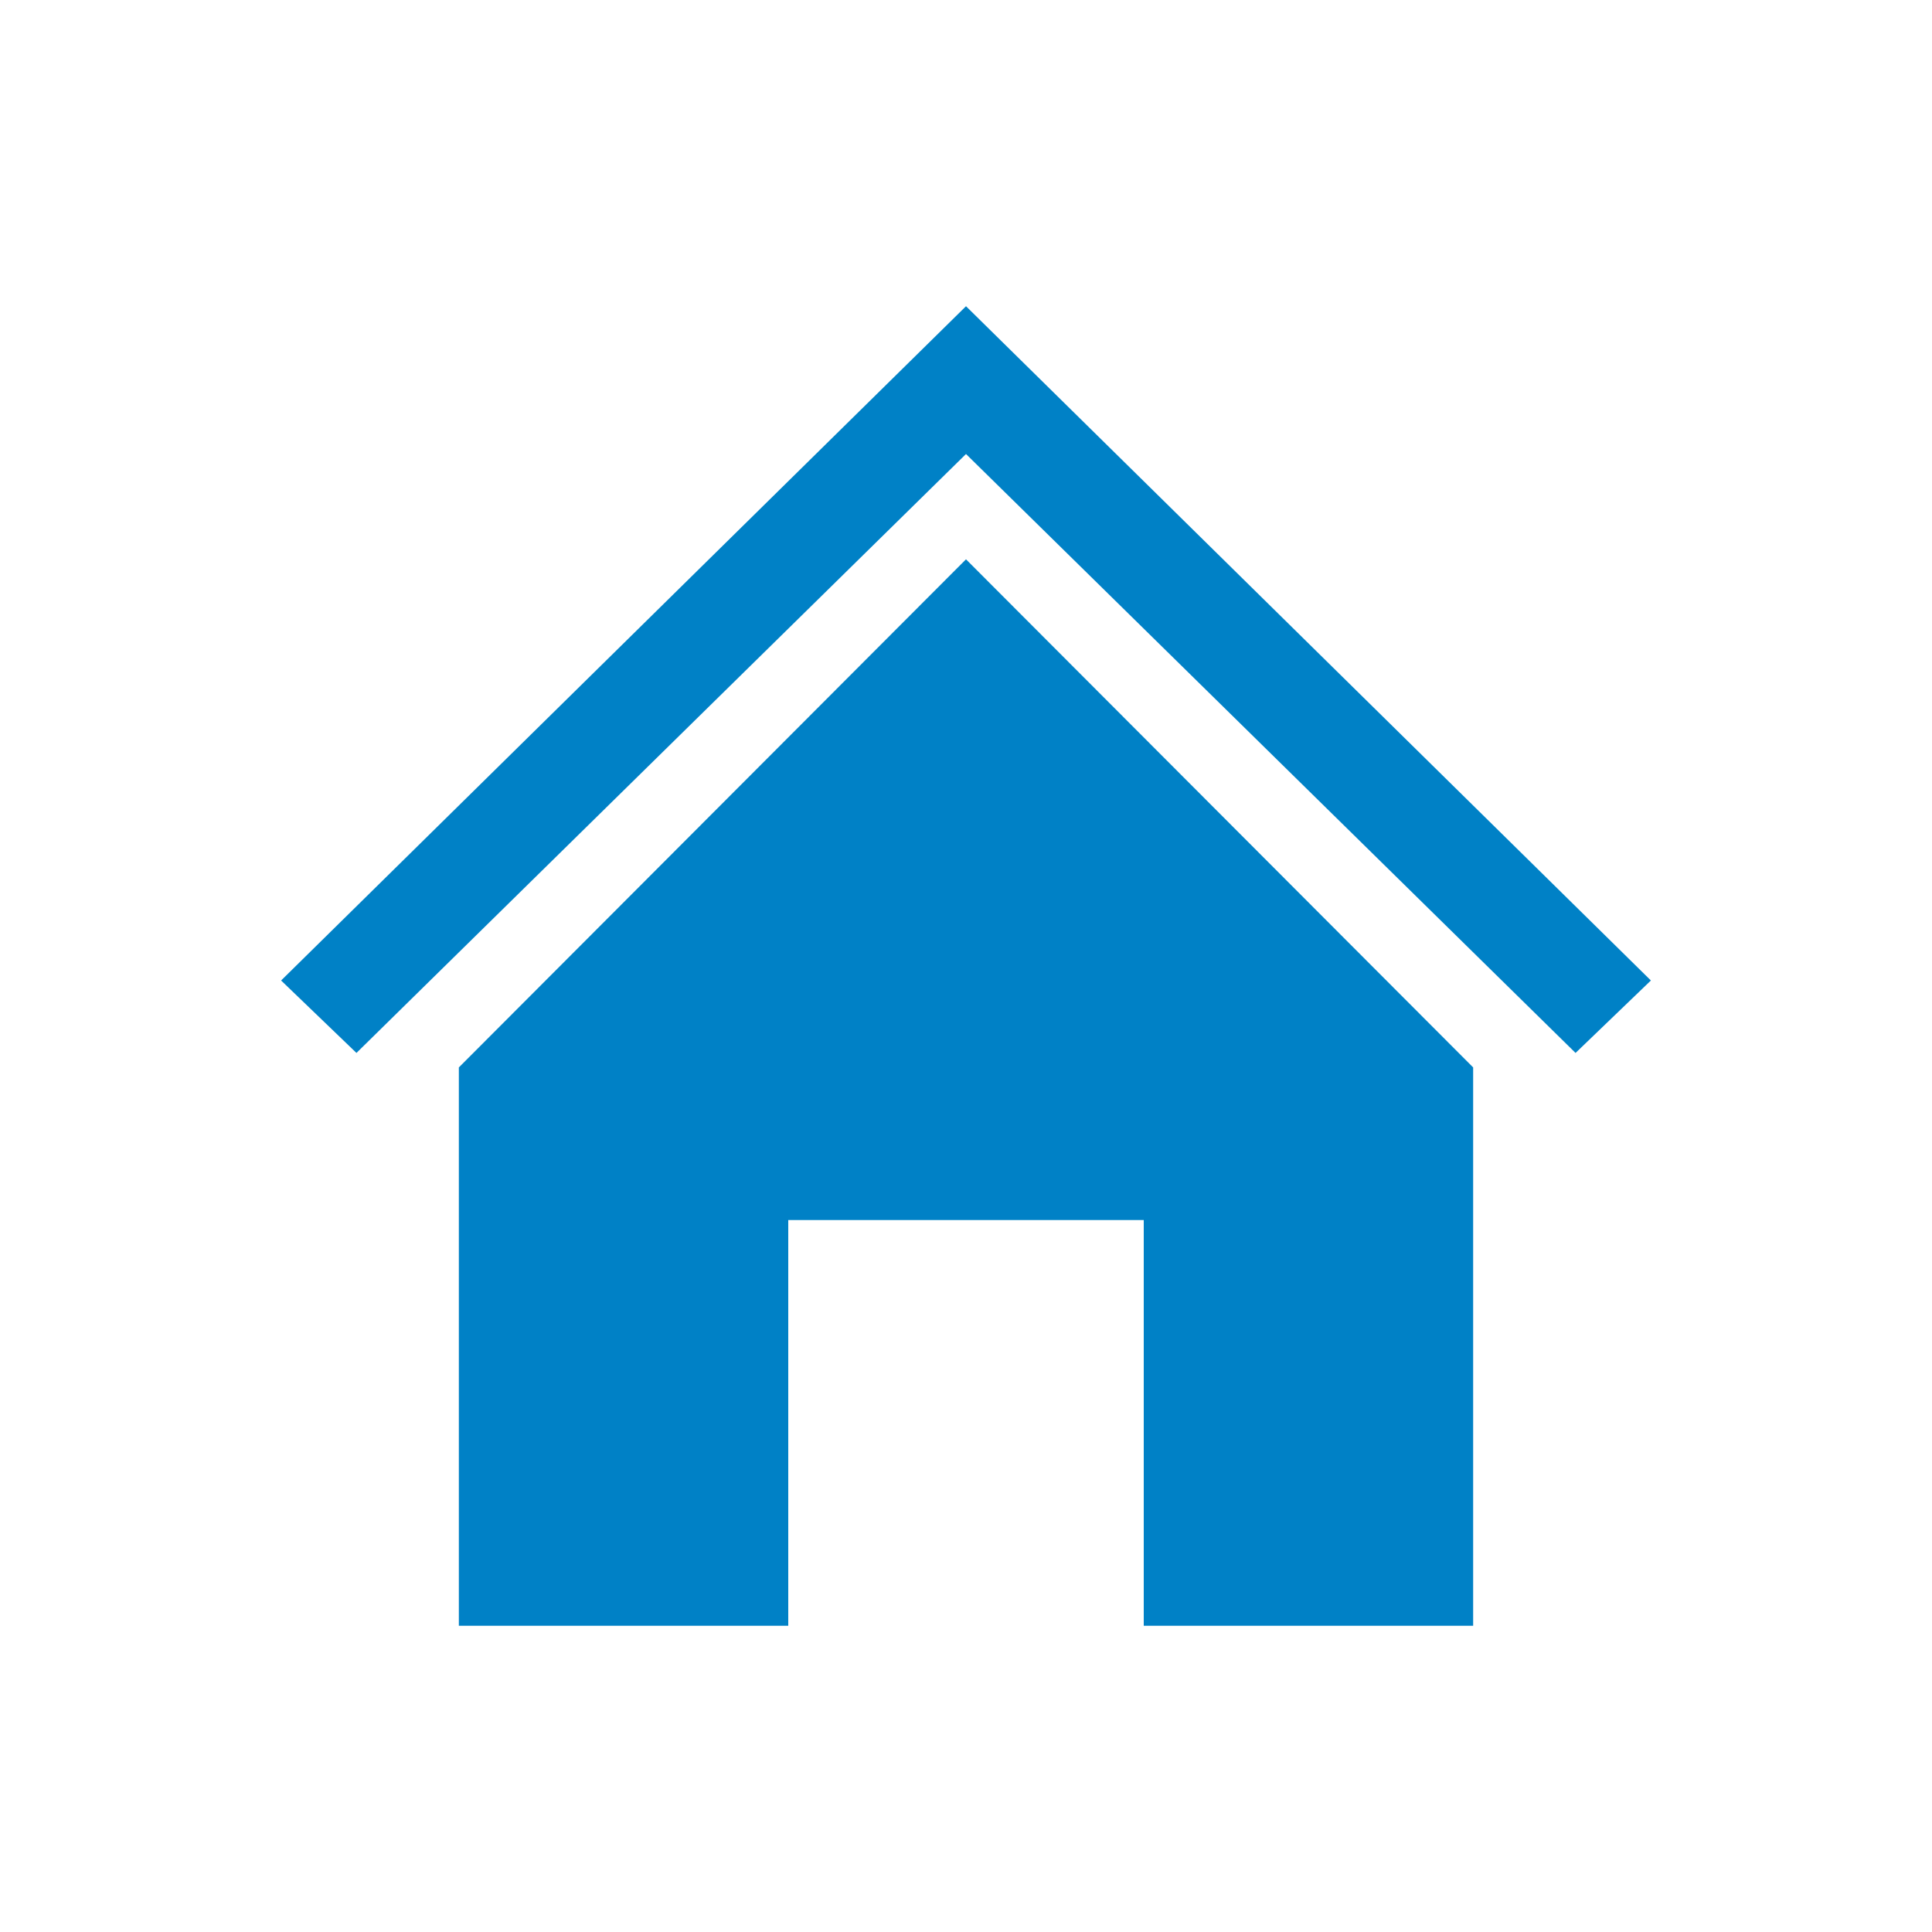
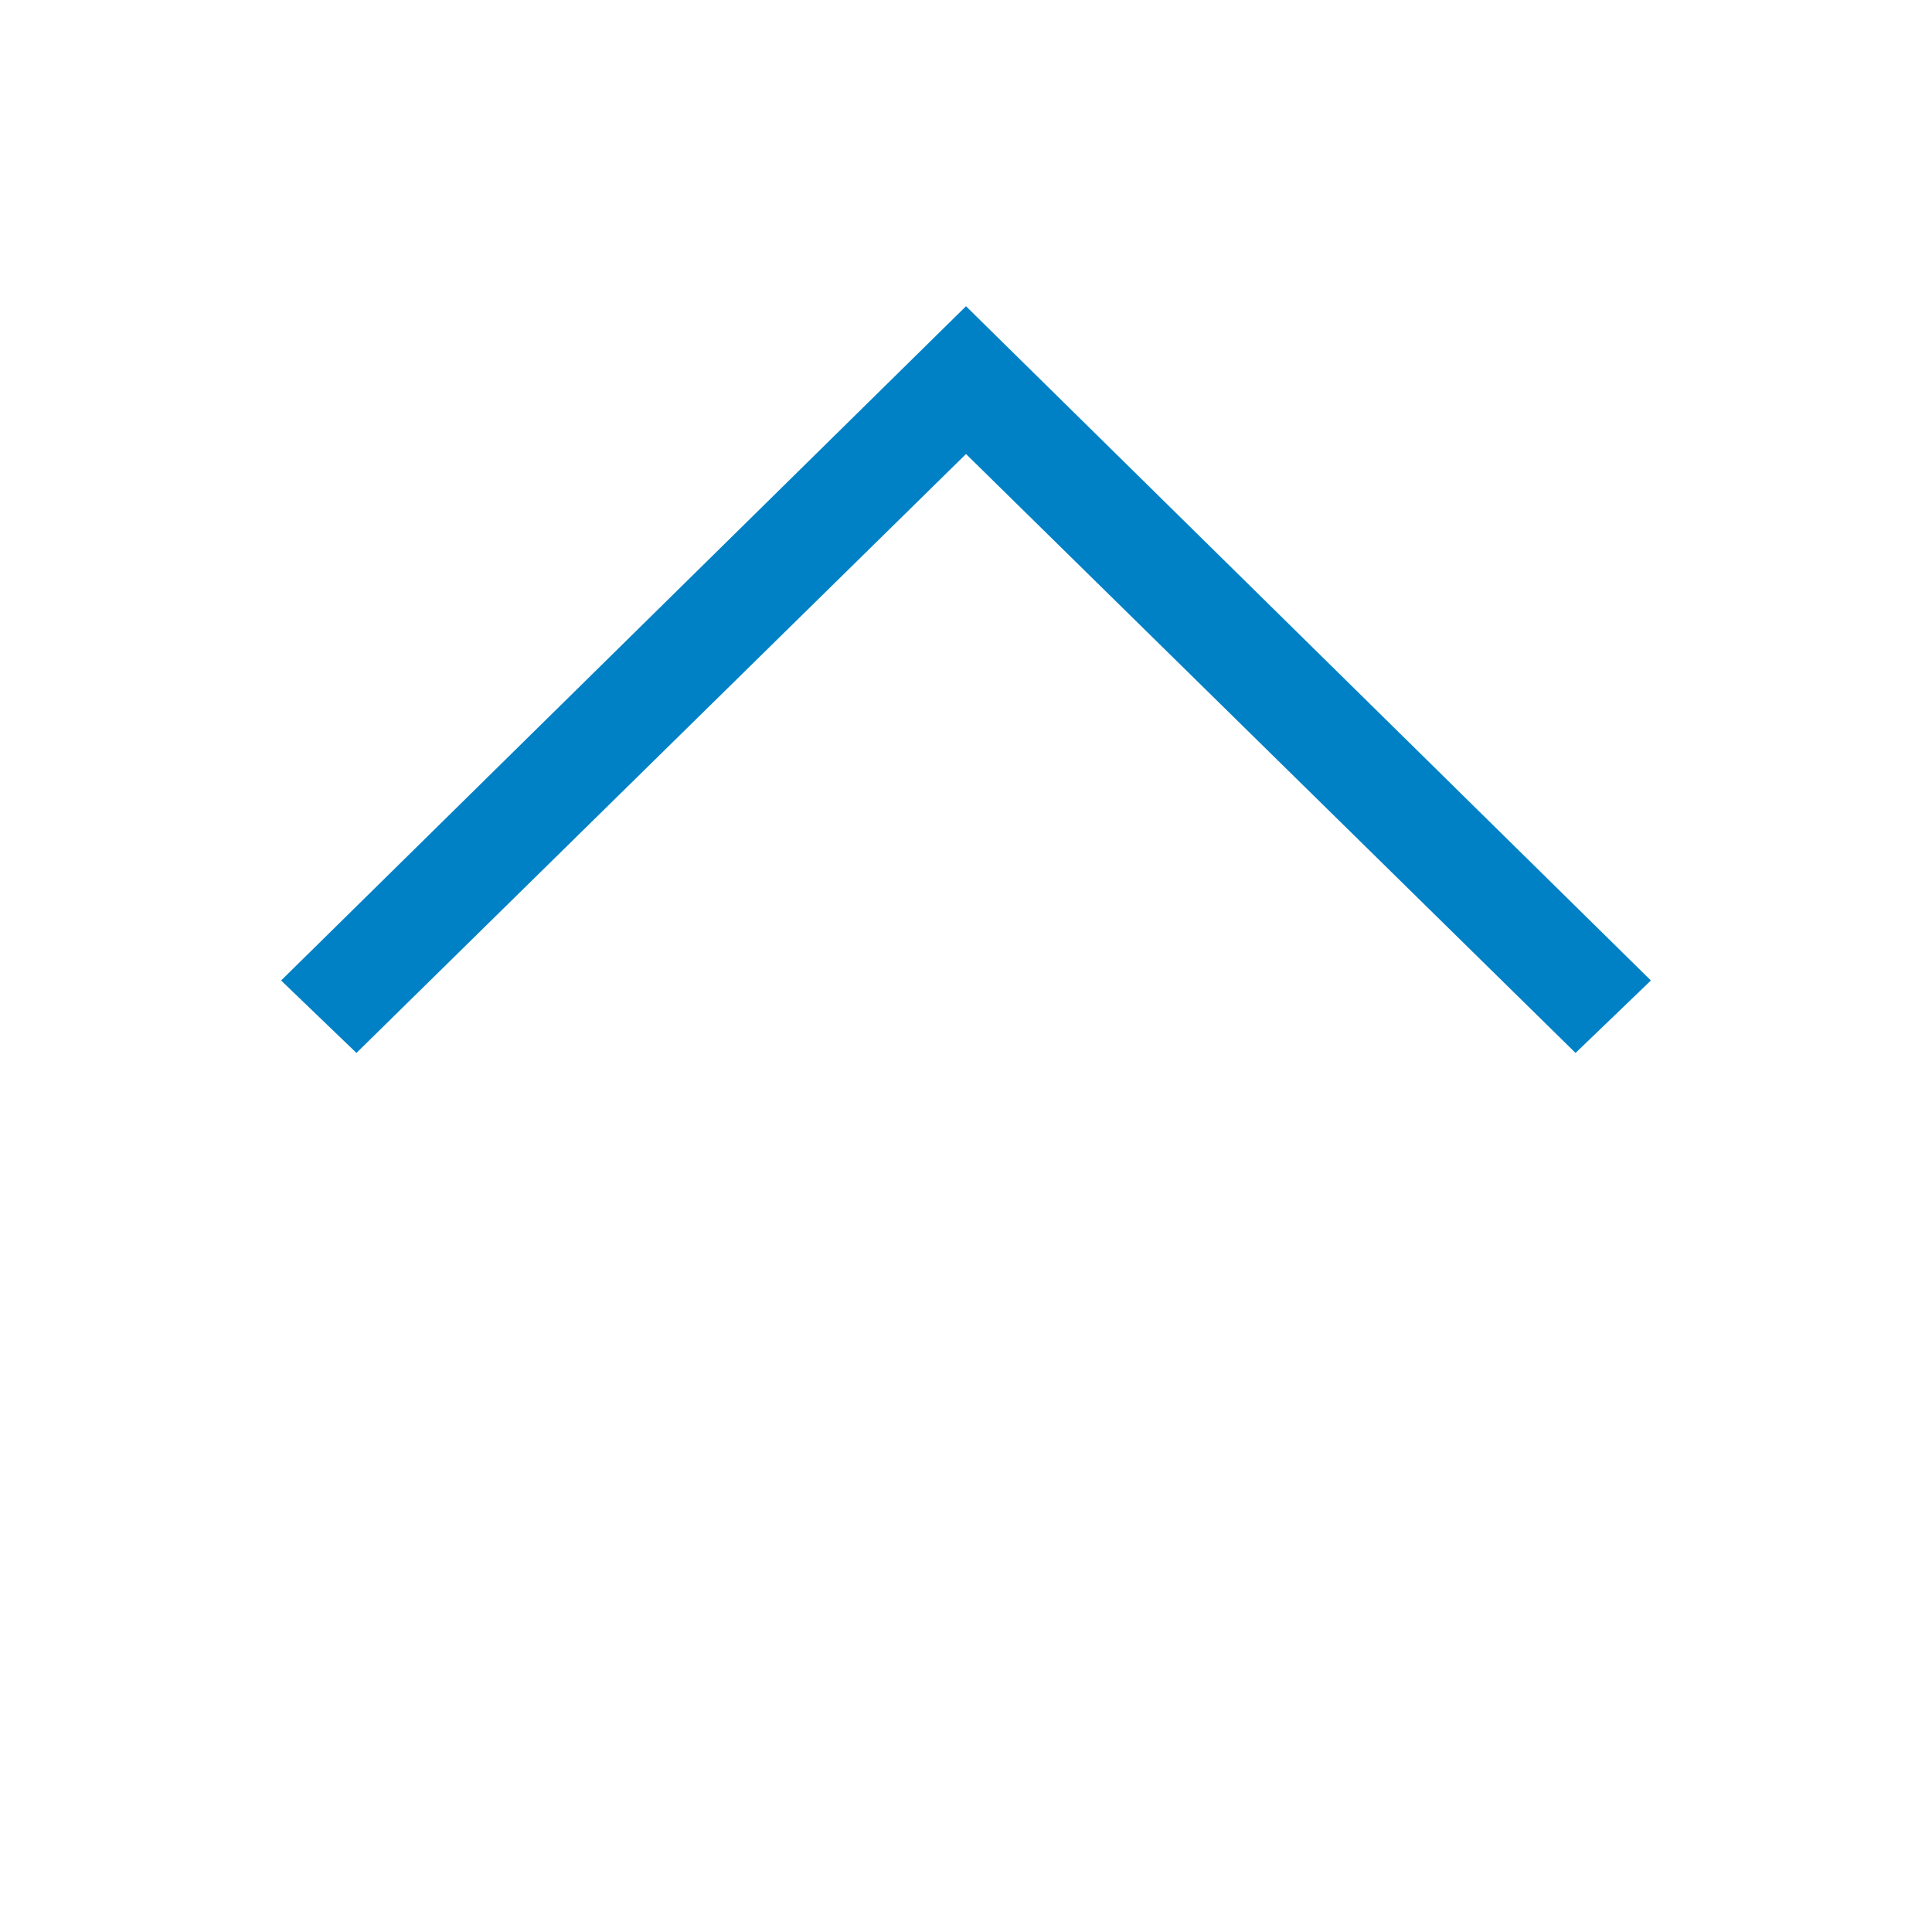
<svg xmlns="http://www.w3.org/2000/svg" version="1.1" viewBox="0 0 200 200">
  <defs>
    <style>
      .cls-1 {
        fill: #0081c6;
      }
    </style>
  </defs>
  <g>
    <g id="Layer_1">
      <g>
-         <polygon class="cls-1" points="152.5 168.3 152.5 110.5 100 57.9 47.5 110.5 47.5 168.3 81.6 168.3 81.6 126.3 118.4 126.3 118.4 168.3 152.5 168.3" />
        <polygon class="cls-1" points="100 47 163.1 109 170.9 101.5 100 31.7 29.1 101.5 36.9 109 100 47" />
      </g>
    </g>
  </g>
</svg>